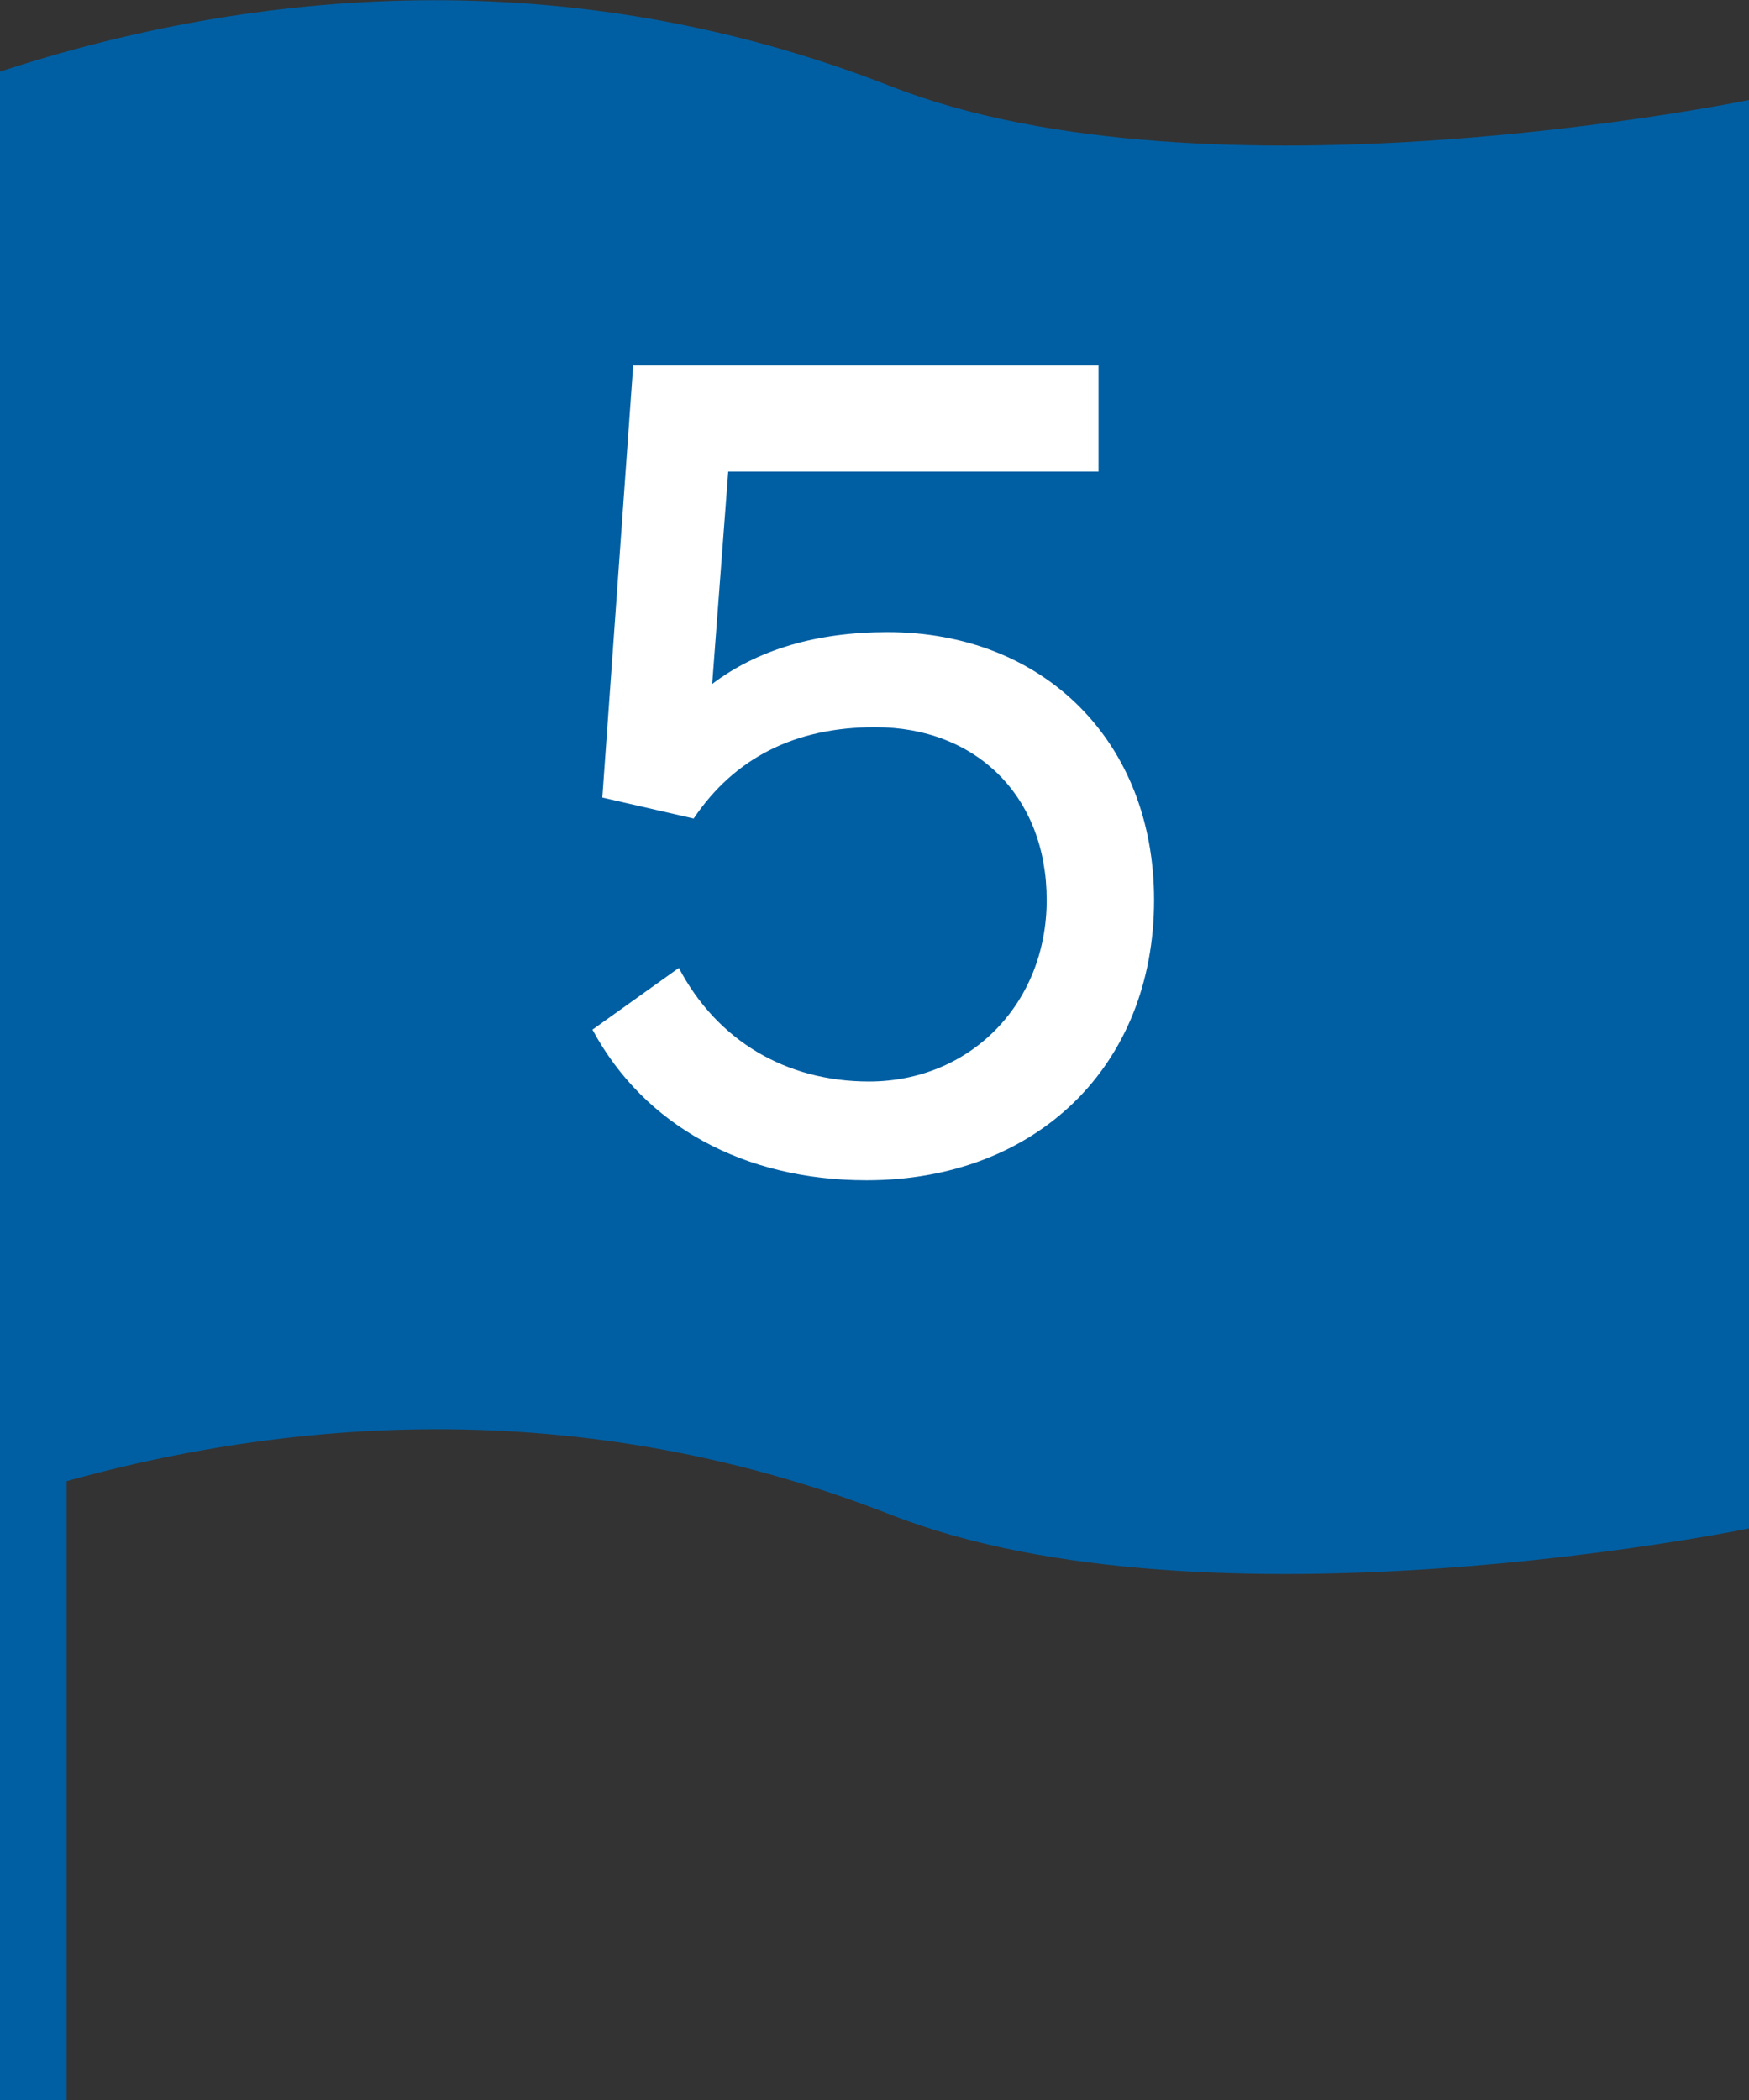
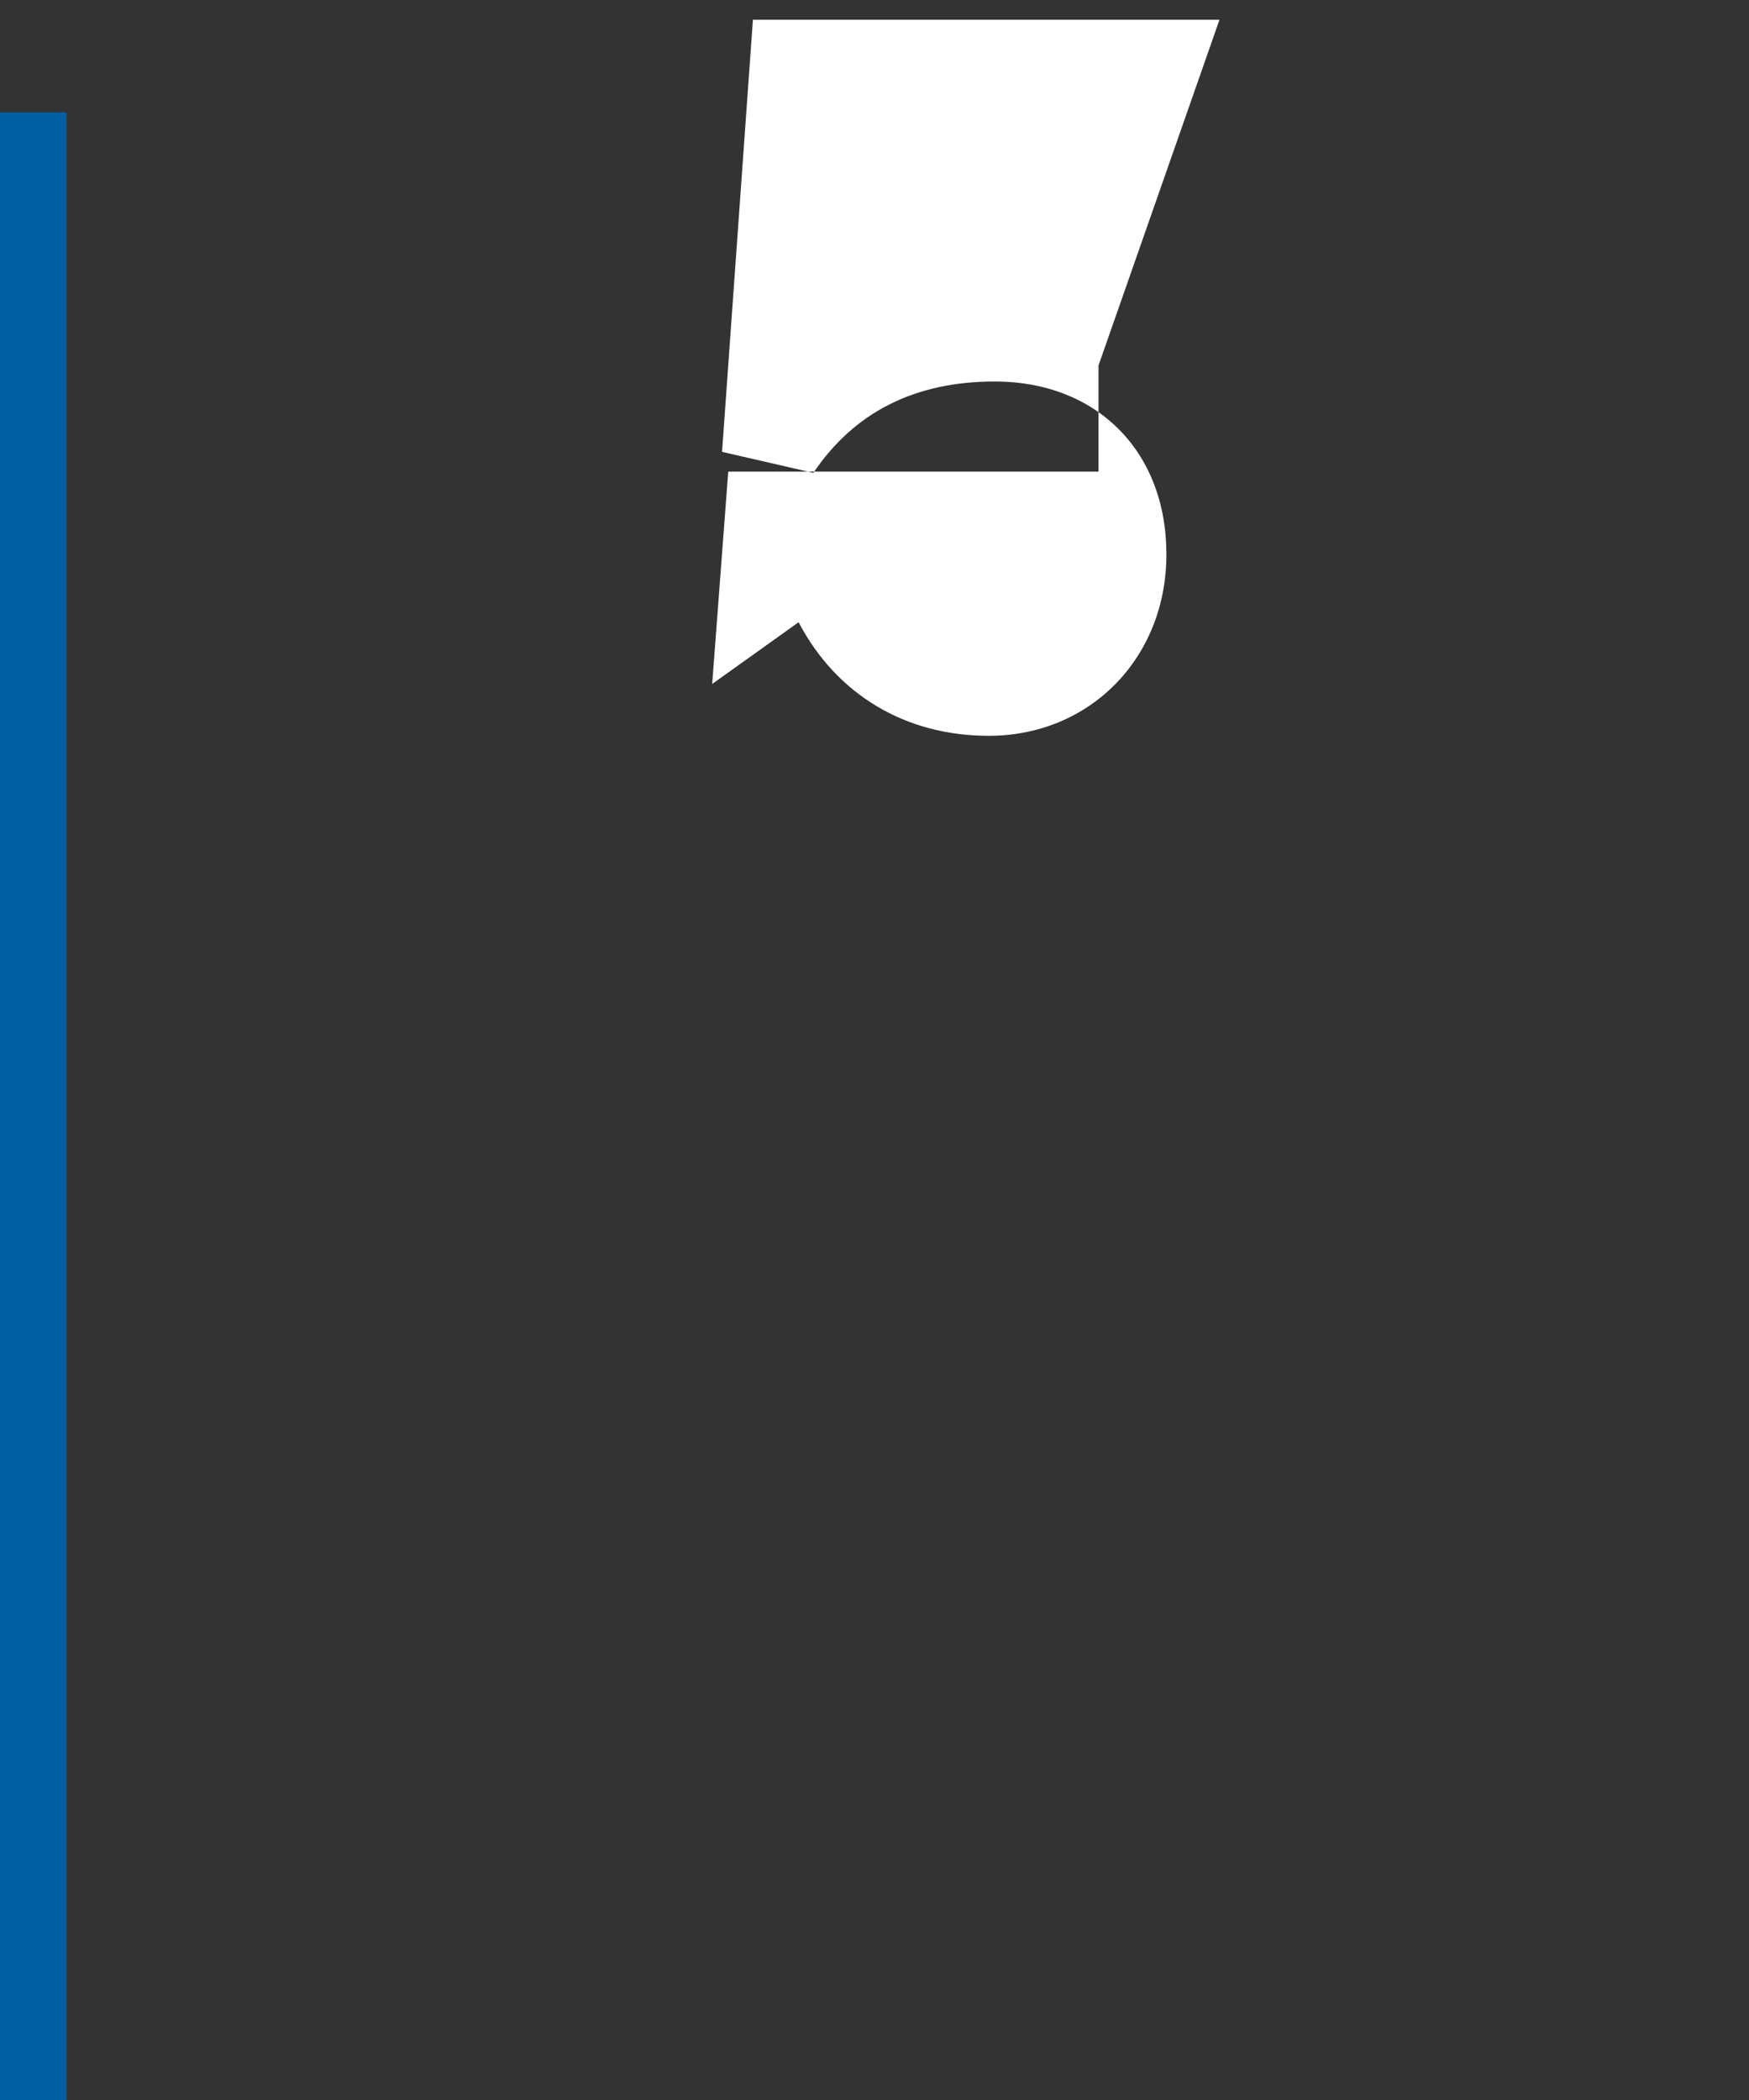
<svg xmlns="http://www.w3.org/2000/svg" id="_レイヤー_2" viewBox="0 0 14.17 17.01">
  <rect x="0" y="0" width="14.17" height="17.01" fill="#333333" stroke="none" />
  <defs>
    <style>.cls-1{fill:#fff;}.cls-1,.cls-2{stroke-width:0px;}.cls-2{fill:#005fa3;}</style>
  </defs>
  <g id="_レイヤー_1-2">
-     <path class="cls-2" d="m0,12.16c2.05-.67,4.59-.92,7.22.11,2.58,1.01,6.95.11,6.95.11V.81s-4.37.9-6.95-.11C4.59-.33,2.05-.09,0,.58v11.58Z" />
    <rect class="cls-2" y=".91" width=".54" height="16.1" />
-     <path class="cls-1" d="m8.9,2.96v.86h-3l-.13,1.72c.37-.28.85-.42,1.42-.42,1.27,0,2.16.89,2.16,2.17,0,1.34-.95,2.27-2.33,2.27-.99,0-1.8-.44-2.22-1.22l.7-.5c.31.59.87.92,1.54.92.82,0,1.44-.63,1.44-1.47s-.57-1.4-1.39-1.4c-.65,0-1.14.25-1.47.74l-.74-.17.25-3.5h3.78Z" />
+     <path class="cls-1" d="m8.9,2.96v.86h-3l-.13,1.72l.7-.5c.31.59.87.92,1.54.92.82,0,1.44-.63,1.44-1.47s-.57-1.4-1.39-1.4c-.65,0-1.14.25-1.47.74l-.74-.17.25-3.5h3.78Z" />
  </g>
</svg>